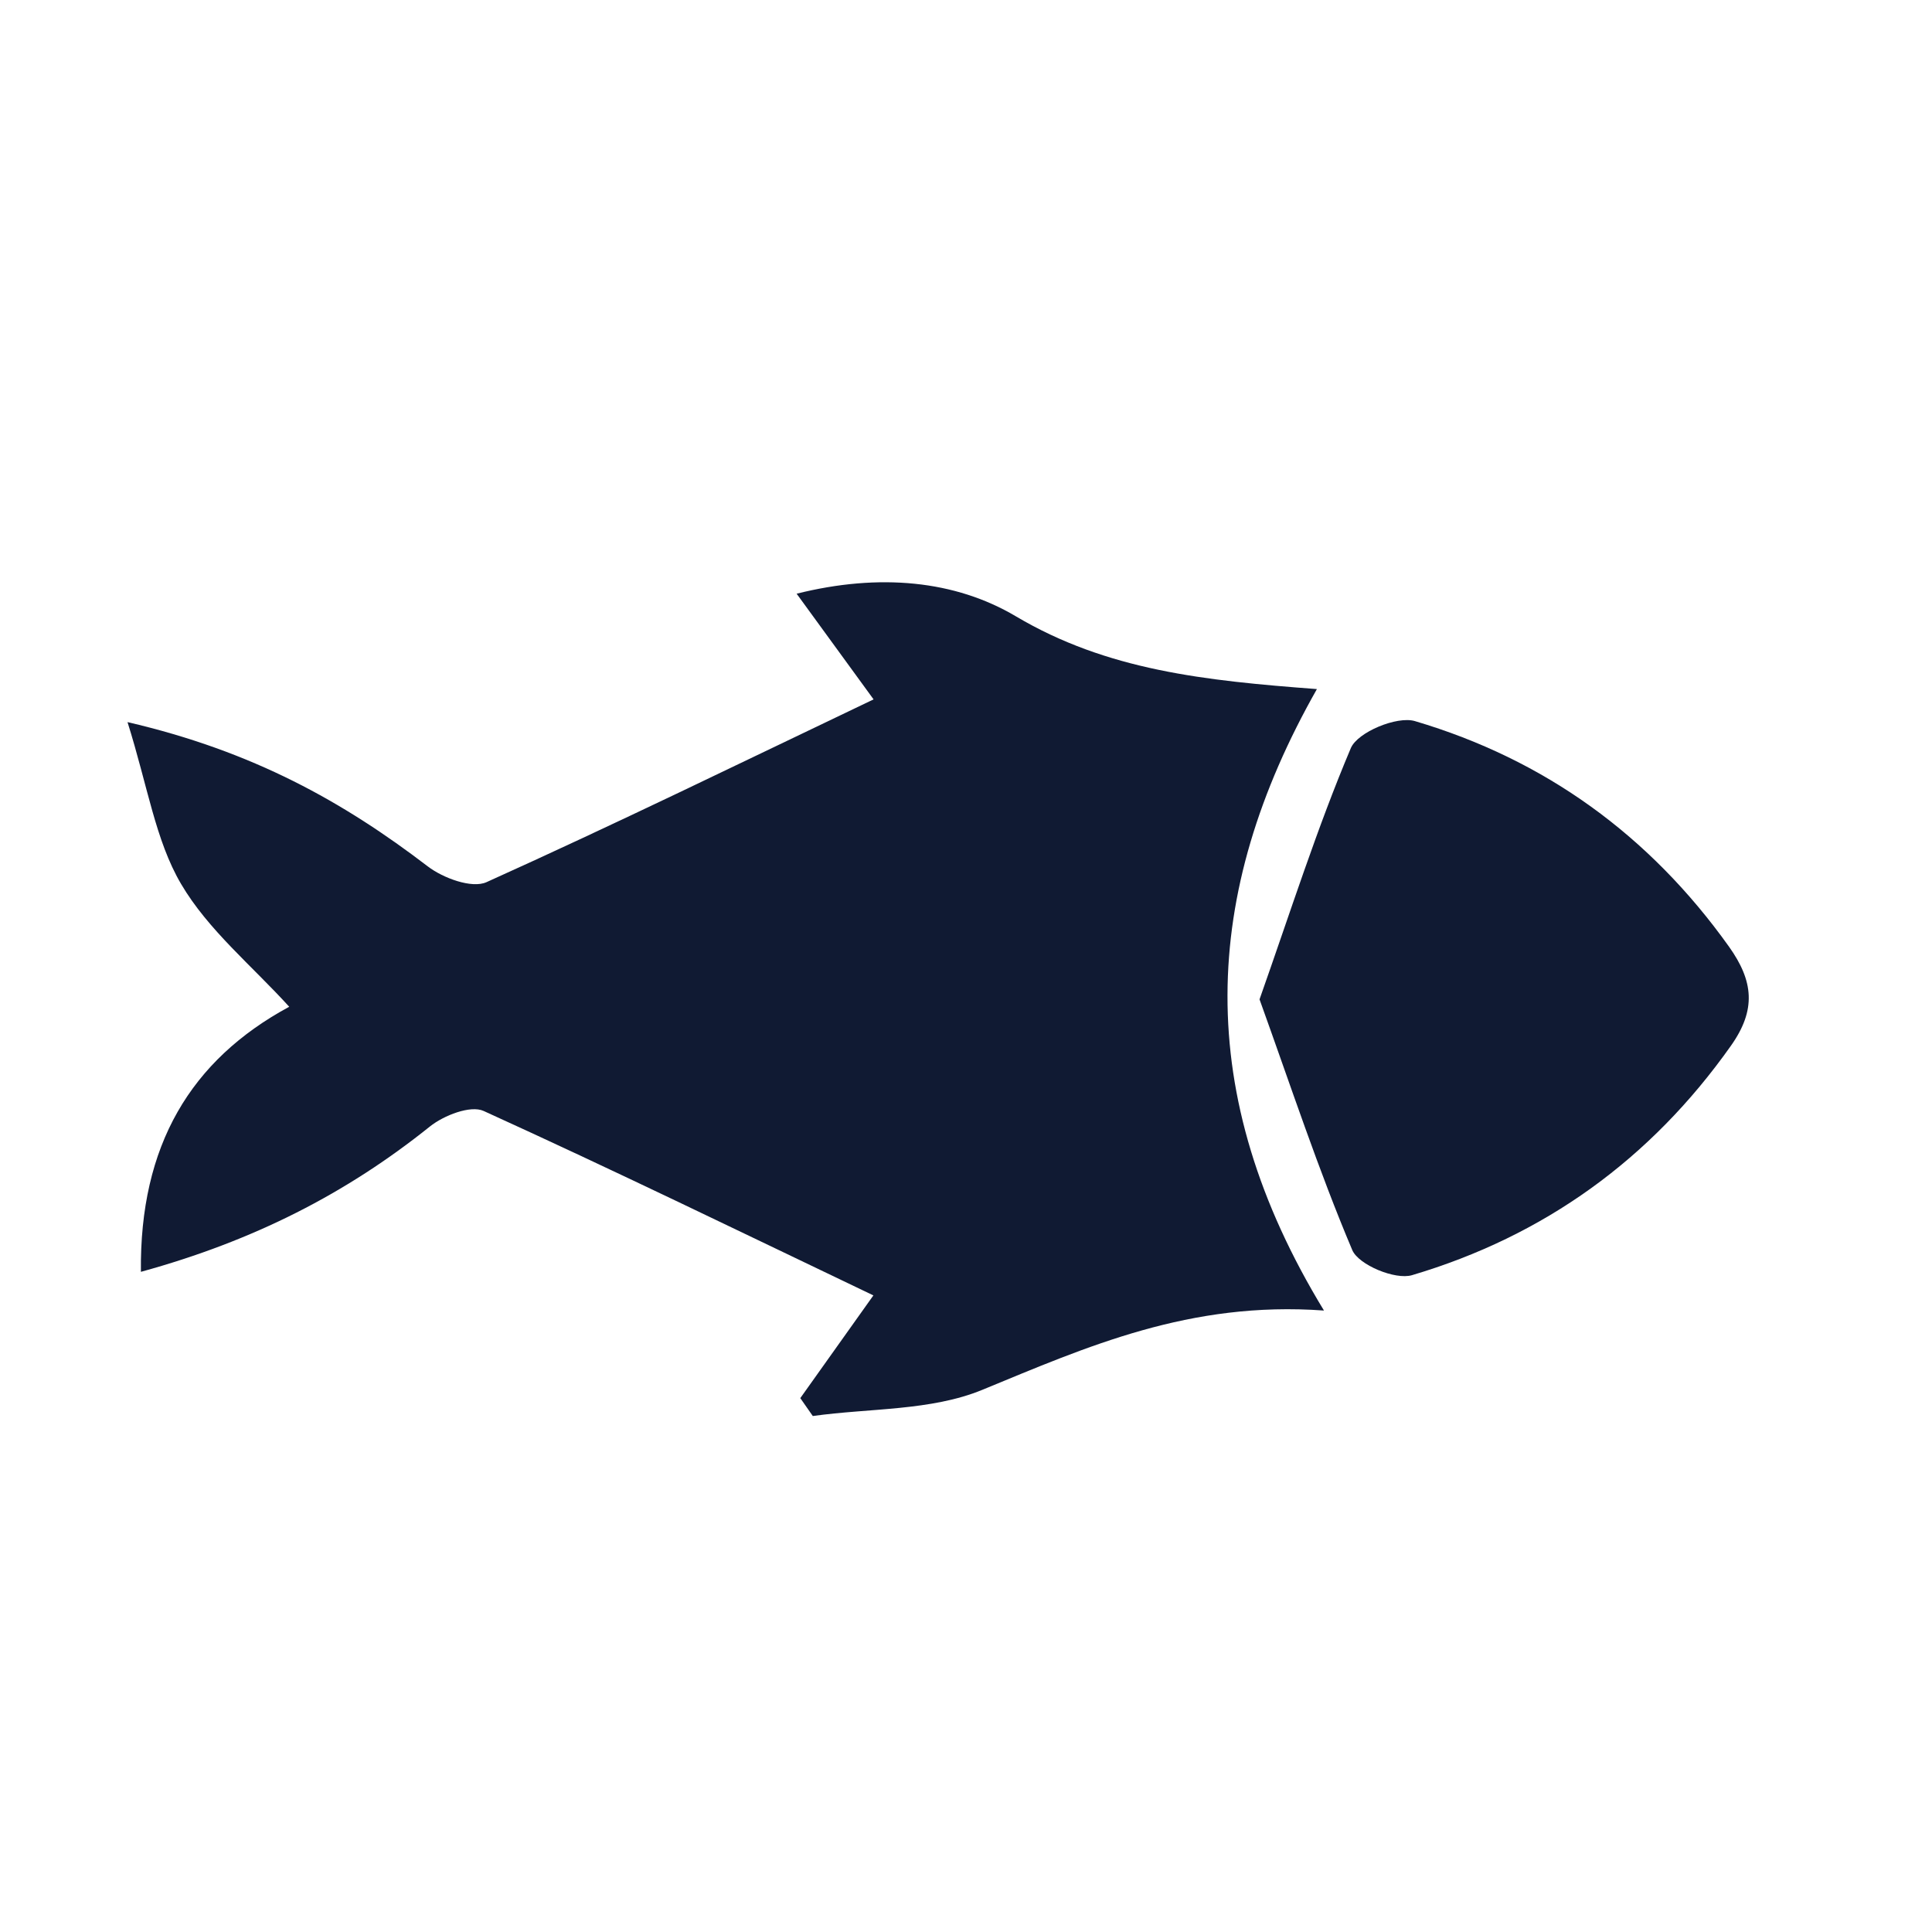
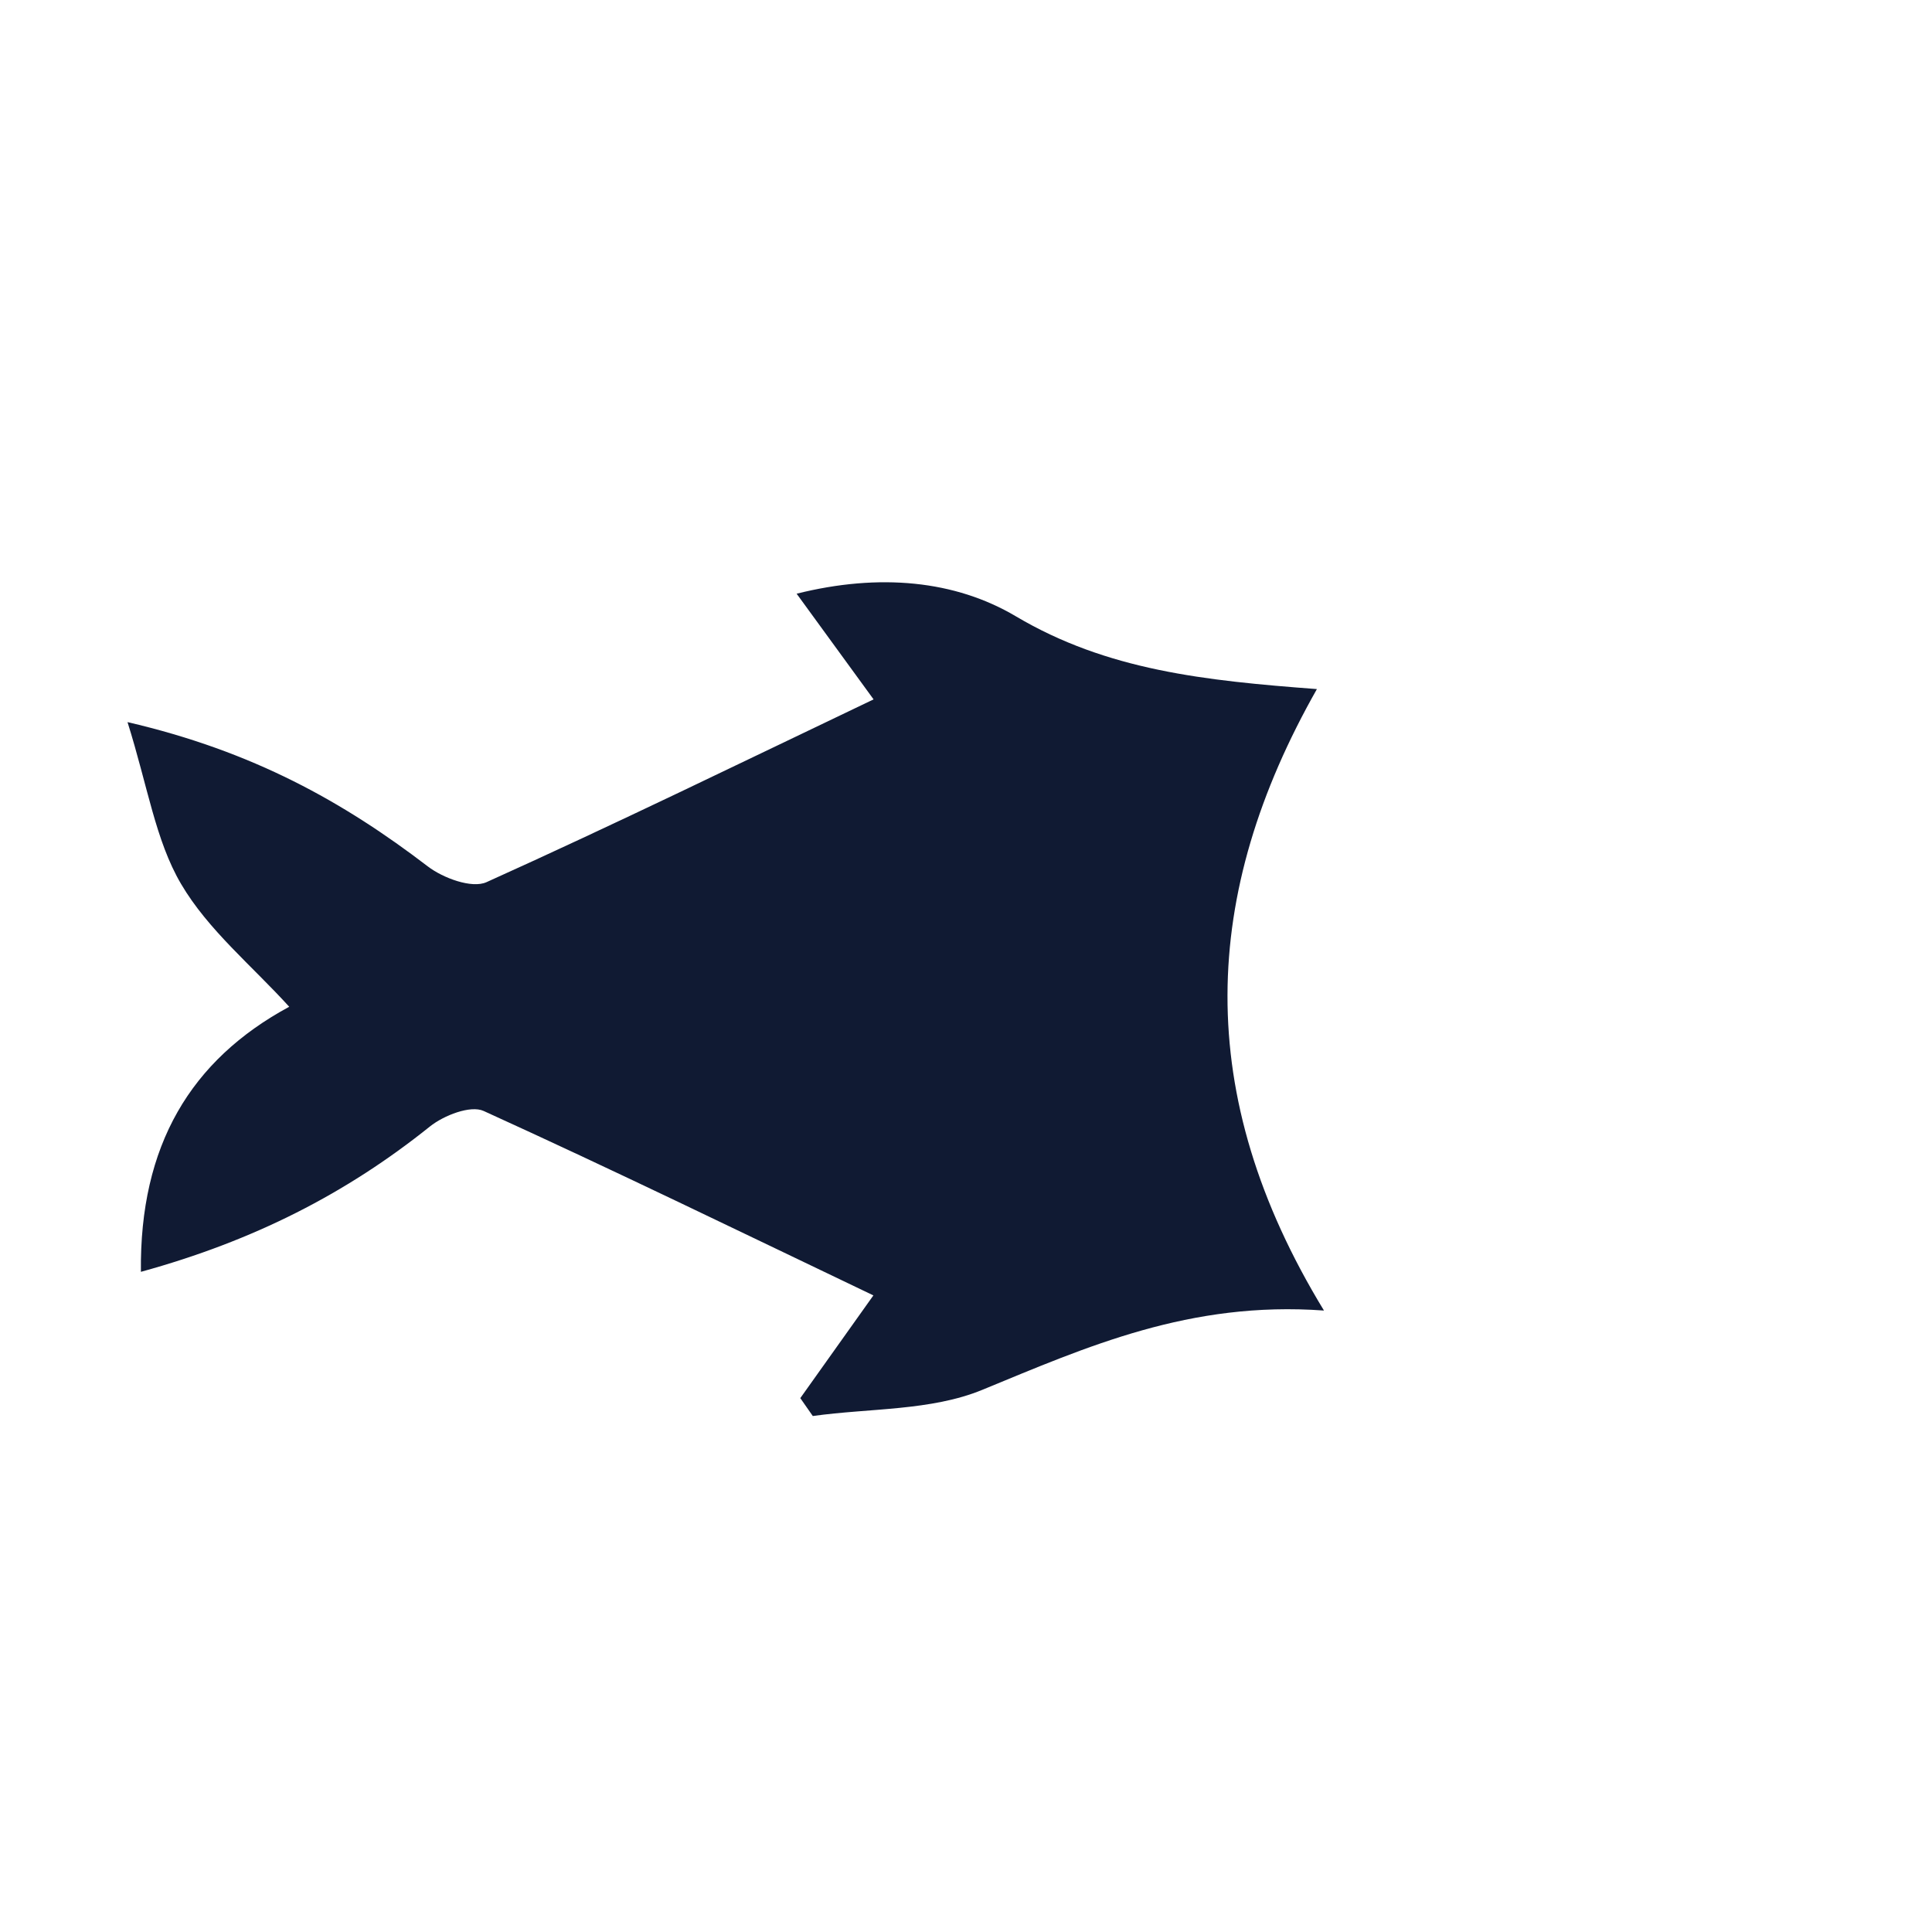
<svg xmlns="http://www.w3.org/2000/svg" id="a" viewBox="0 0 300 300">
  <defs>
    <style>.b{fill:#101a33;}</style>
  </defs>
  <path class="b" d="M205.58,203.5c-20.85-1.51-36.76,5.61-53.04,12.31-7.98,3.29-17.5,2.83-26.33,4.07-.65-.93-1.29-1.85-1.94-2.78,4.04-5.68,8.08-11.35,11.35-15.95-20.13-9.62-40.2-19.4-60.52-28.64-2.04-.93-6.19,.69-8.34,2.41-12.96,10.39-27.31,17.74-44.88,22.57-.22-19.62,7.73-32.89,23.03-41.16-5.77-6.36-12.61-11.94-16.8-19.08-3.97-6.76-5.17-15.15-8.31-25.12,19.52,4.53,33.53,12.39,46.62,22.4,2.38,1.82,6.86,3.48,9.13,2.45,20.05-9.04,39.83-18.7,60.1-28.38-3.14-4.32-7.11-9.76-11.95-16.41,12.88-3.22,24.63-2.07,34.04,3.51,14.15,8.39,29.3,9.99,46.75,11.3-18.01,31.76-19.38,62.9,1.09,96.49Z" />
-   <path class="b" d="M195.58,155.18c4.83-13.67,8.92-26.59,14.18-39.02,1.05-2.47,7.15-5.01,9.94-4.19,20.19,5.97,36.46,17.76,48.78,35.03,3.81,5.35,4.25,9.8,.3,15.38-12.46,17.63-29,29.54-49.53,35.63-2.6,.77-8.29-1.6-9.27-3.9-5.26-12.44-9.49-25.31-14.4-38.93Z" />
</svg>